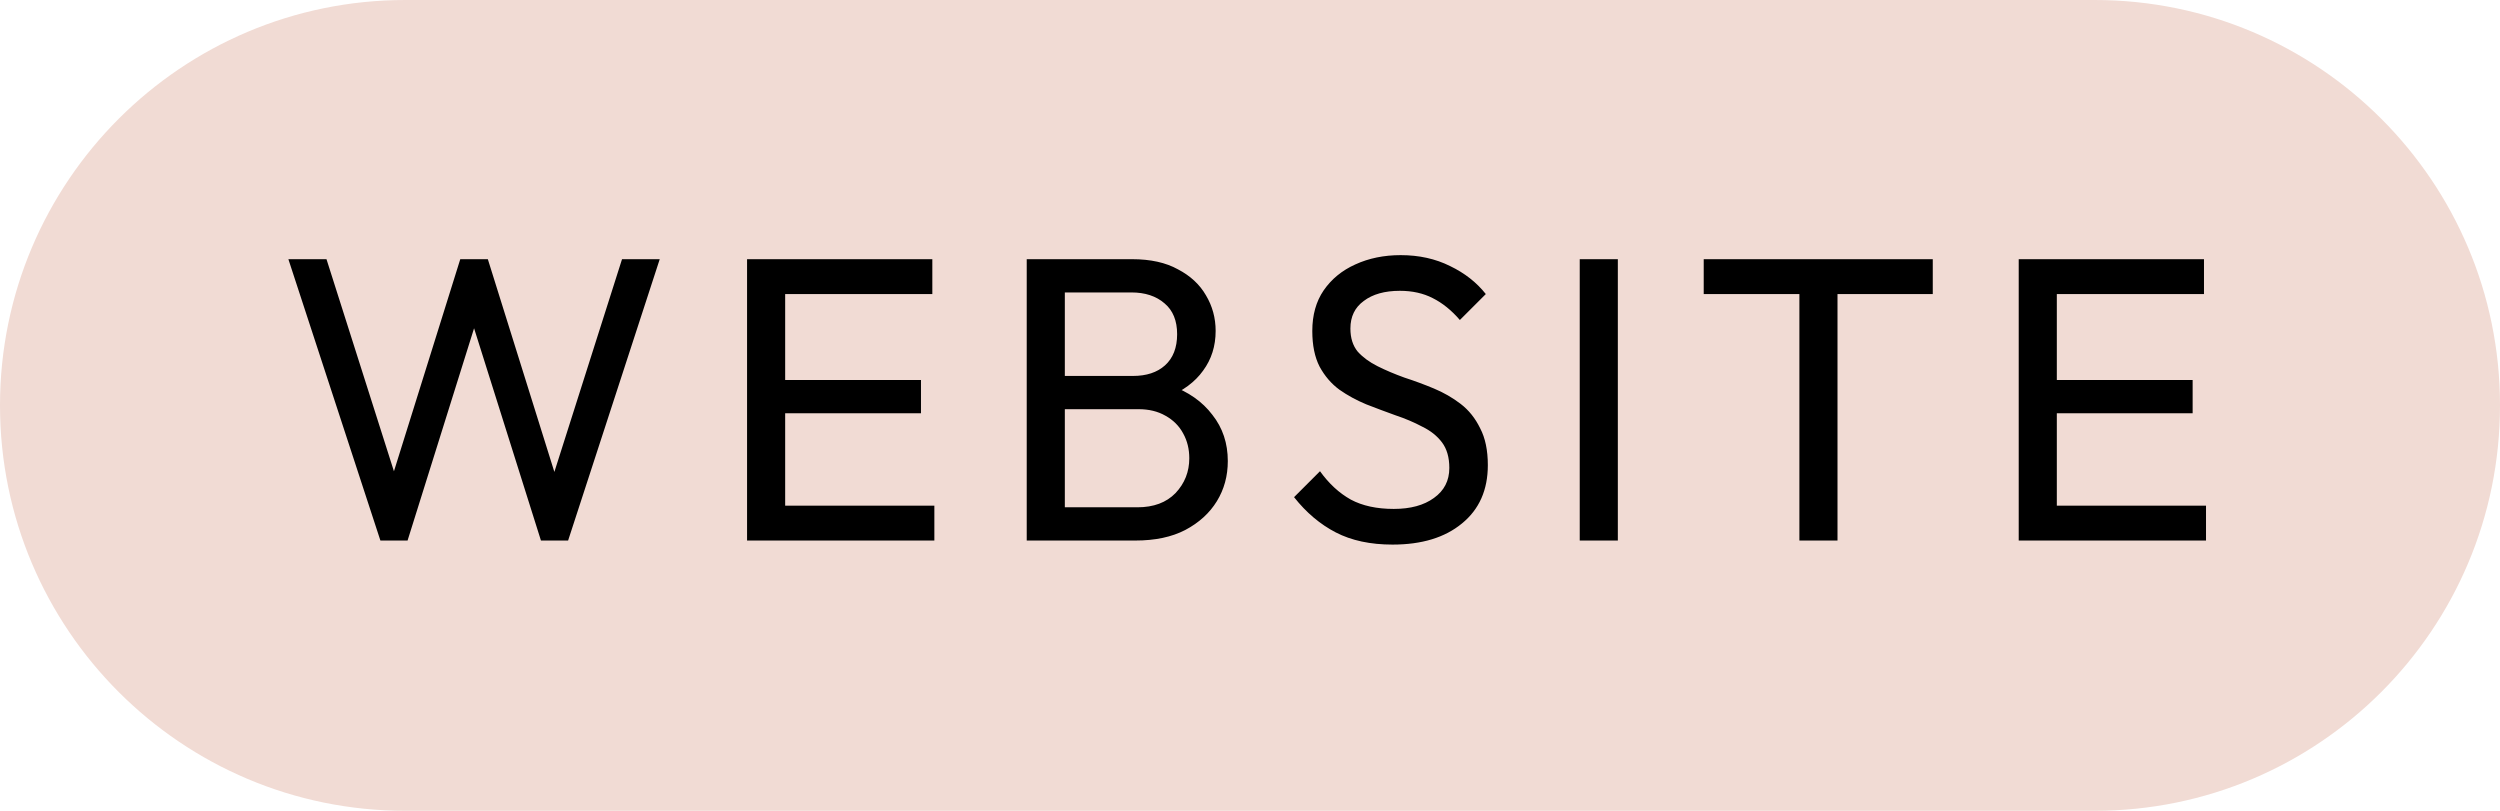
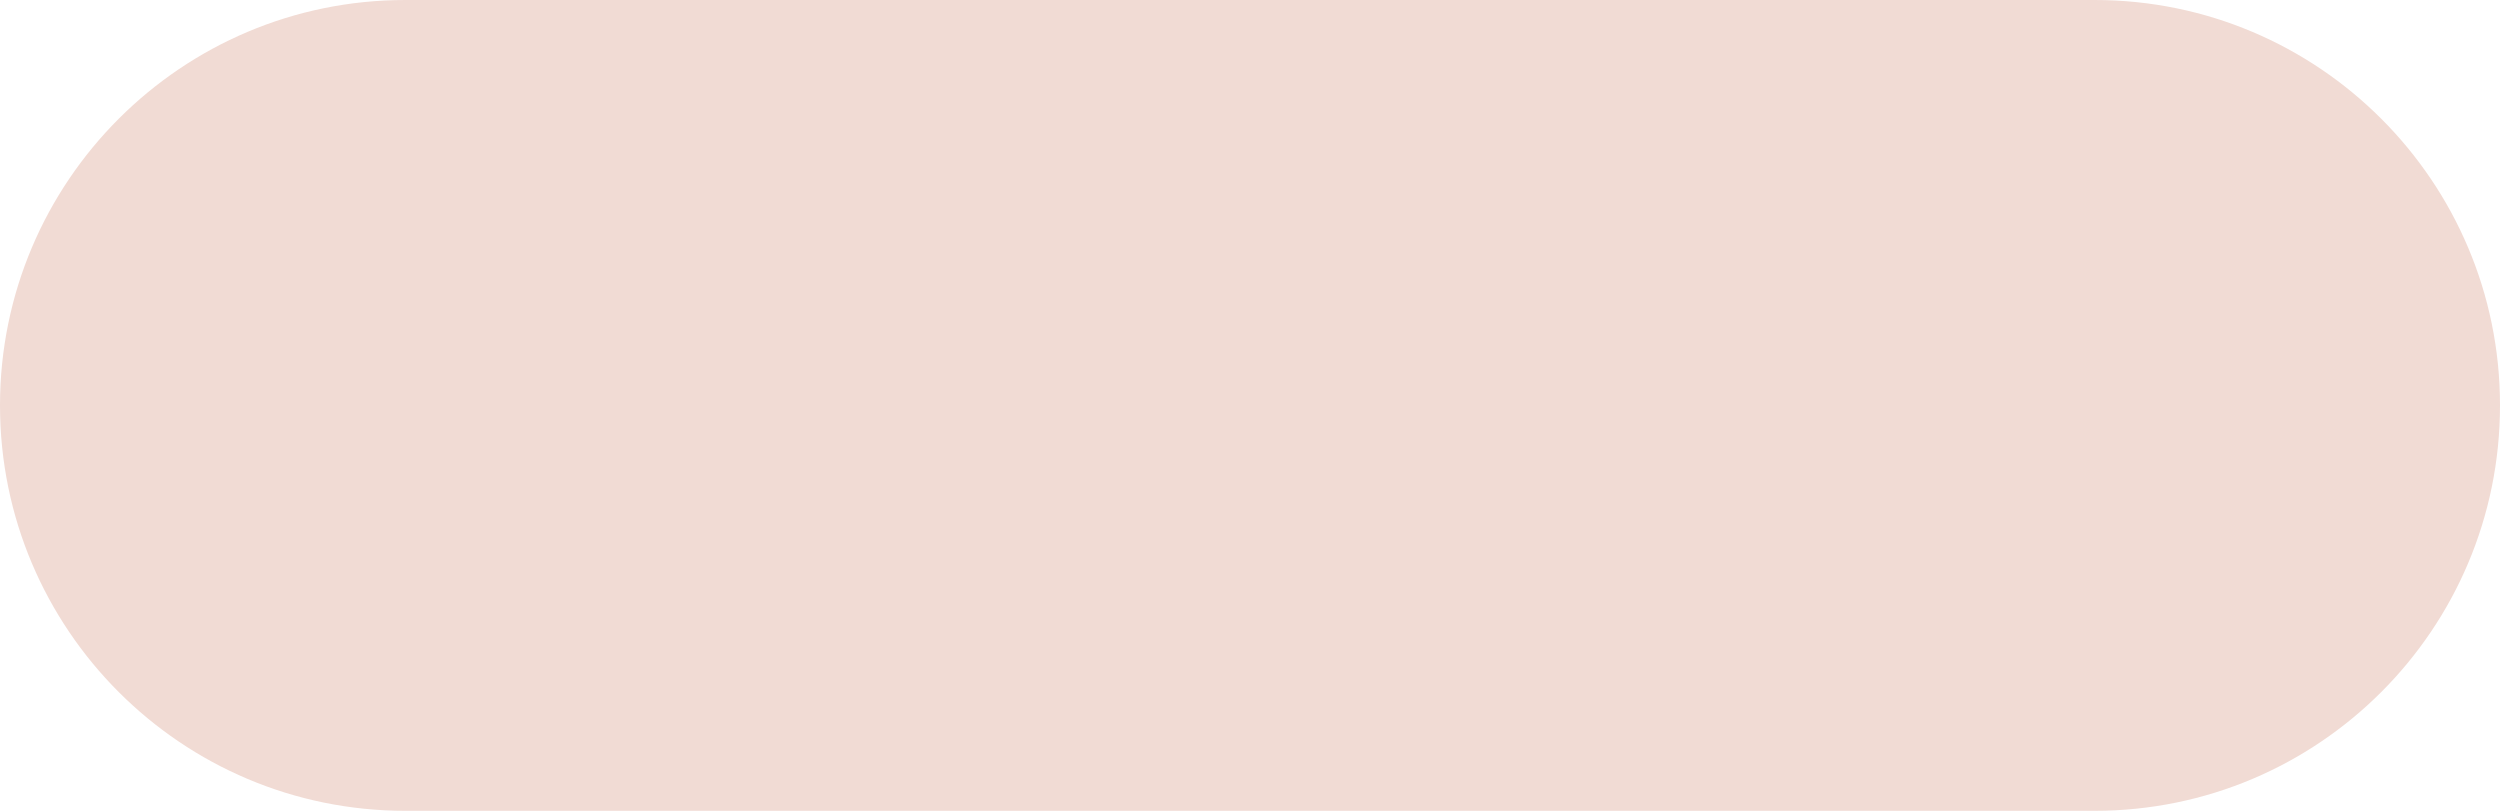
<svg xmlns="http://www.w3.org/2000/svg" width="74" height="24" viewBox="0 0 74 24" fill="none">
-   <path d="M0 12C0 5.373 5.373 0 12 0H62C68.627 0 74 5.373 74 12V12C74 18.627 68.627 24 62 24H12C5.373 24 0 18.627 0 12V12Z" fill="#F1DBD4" />
-   <path d="M11.26 16L8.536 7.672H9.664L11.824 14.464H11.5L13.624 7.672H14.44L16.564 14.464H16.252L18.412 7.672H19.528L16.816 16H16.012L13.876 9.22H14.188L12.064 16H11.26ZM22.113 16V7.672H23.241V16H22.113ZM22.881 16V14.968H27.657V16H22.881ZM22.881 12.232V11.248H27.261V12.232H22.881ZM22.881 8.704V7.672H27.597V8.704H22.881ZM31.147 16V15.016H33.667C34.147 15.016 34.523 14.876 34.795 14.596C35.067 14.308 35.203 13.964 35.203 13.564C35.203 13.292 35.143 13.048 35.023 12.832C34.903 12.608 34.727 12.432 34.495 12.304C34.271 12.176 34.007 12.112 33.703 12.112H31.147V11.128H33.535C33.935 11.128 34.251 11.024 34.483 10.816C34.723 10.6 34.843 10.292 34.843 9.892C34.843 9.492 34.719 9.188 34.471 8.98C34.223 8.764 33.895 8.656 33.487 8.656H31.147V7.672H33.511C34.055 7.672 34.507 7.772 34.867 7.972C35.235 8.164 35.511 8.42 35.695 8.74C35.887 9.06 35.983 9.412 35.983 9.796C35.983 10.244 35.859 10.636 35.611 10.972C35.371 11.308 35.015 11.572 34.543 11.764L34.639 11.404C35.175 11.596 35.591 11.888 35.887 12.28C36.191 12.664 36.343 13.12 36.343 13.648C36.343 14.088 36.235 14.484 36.019 14.836C35.803 15.188 35.491 15.472 35.083 15.688C34.683 15.896 34.191 16 33.607 16H31.147ZM30.391 16V7.672H31.519V16H30.391ZM41.22 16.12C40.564 16.12 40.004 16 39.54 15.76C39.076 15.52 38.664 15.172 38.304 14.716L39.072 13.948C39.336 14.316 39.64 14.596 39.984 14.788C40.328 14.972 40.752 15.064 41.256 15.064C41.752 15.064 42.148 14.956 42.444 14.74C42.748 14.524 42.9 14.228 42.9 13.852C42.9 13.54 42.828 13.288 42.684 13.096C42.54 12.904 42.344 12.748 42.096 12.628C41.856 12.5 41.592 12.388 41.304 12.292C41.016 12.188 40.728 12.08 40.44 11.968C40.152 11.848 39.888 11.704 39.648 11.536C39.408 11.36 39.212 11.132 39.06 10.852C38.916 10.572 38.844 10.22 38.844 9.796C38.844 9.324 38.956 8.924 39.18 8.596C39.412 8.26 39.724 8.004 40.116 7.828C40.516 7.644 40.964 7.552 41.46 7.552C42.004 7.552 42.492 7.66 42.924 7.876C43.356 8.084 43.708 8.36 43.98 8.704L43.212 9.472C42.964 9.184 42.696 8.968 42.408 8.824C42.128 8.68 41.804 8.608 41.436 8.608C40.988 8.608 40.632 8.708 40.368 8.908C40.104 9.1 39.972 9.372 39.972 9.724C39.972 10.004 40.044 10.232 40.188 10.408C40.34 10.576 40.536 10.72 40.776 10.84C41.016 10.96 41.28 11.072 41.568 11.176C41.864 11.272 42.156 11.38 42.444 11.5C42.732 11.62 42.996 11.772 43.236 11.956C43.476 12.14 43.668 12.38 43.812 12.676C43.964 12.964 44.04 13.328 44.04 13.768C44.04 14.504 43.784 15.08 43.272 15.496C42.768 15.912 42.084 16.12 41.22 16.12ZM46.76 16V7.672H47.888V16H46.76ZM53.262 16V7.912H54.39V16H53.262ZM50.43 8.704V7.672H57.21V8.704H50.43ZM59.754 16V7.672H60.882V16H59.754ZM60.522 16V14.968H65.298V16H60.522ZM60.522 12.232V11.248H64.902V12.232H60.522ZM60.522 8.704V7.672H65.238V8.704H60.522Z" fill="black" />
+   <path d="M0 12C0 5.373 5.373 0 12 0H62C68.627 0 74 5.373 74 12C74 18.627 68.627 24 62 24H12C5.373 24 0 18.627 0 12V12Z" fill="#F1DBD4" />
</svg>